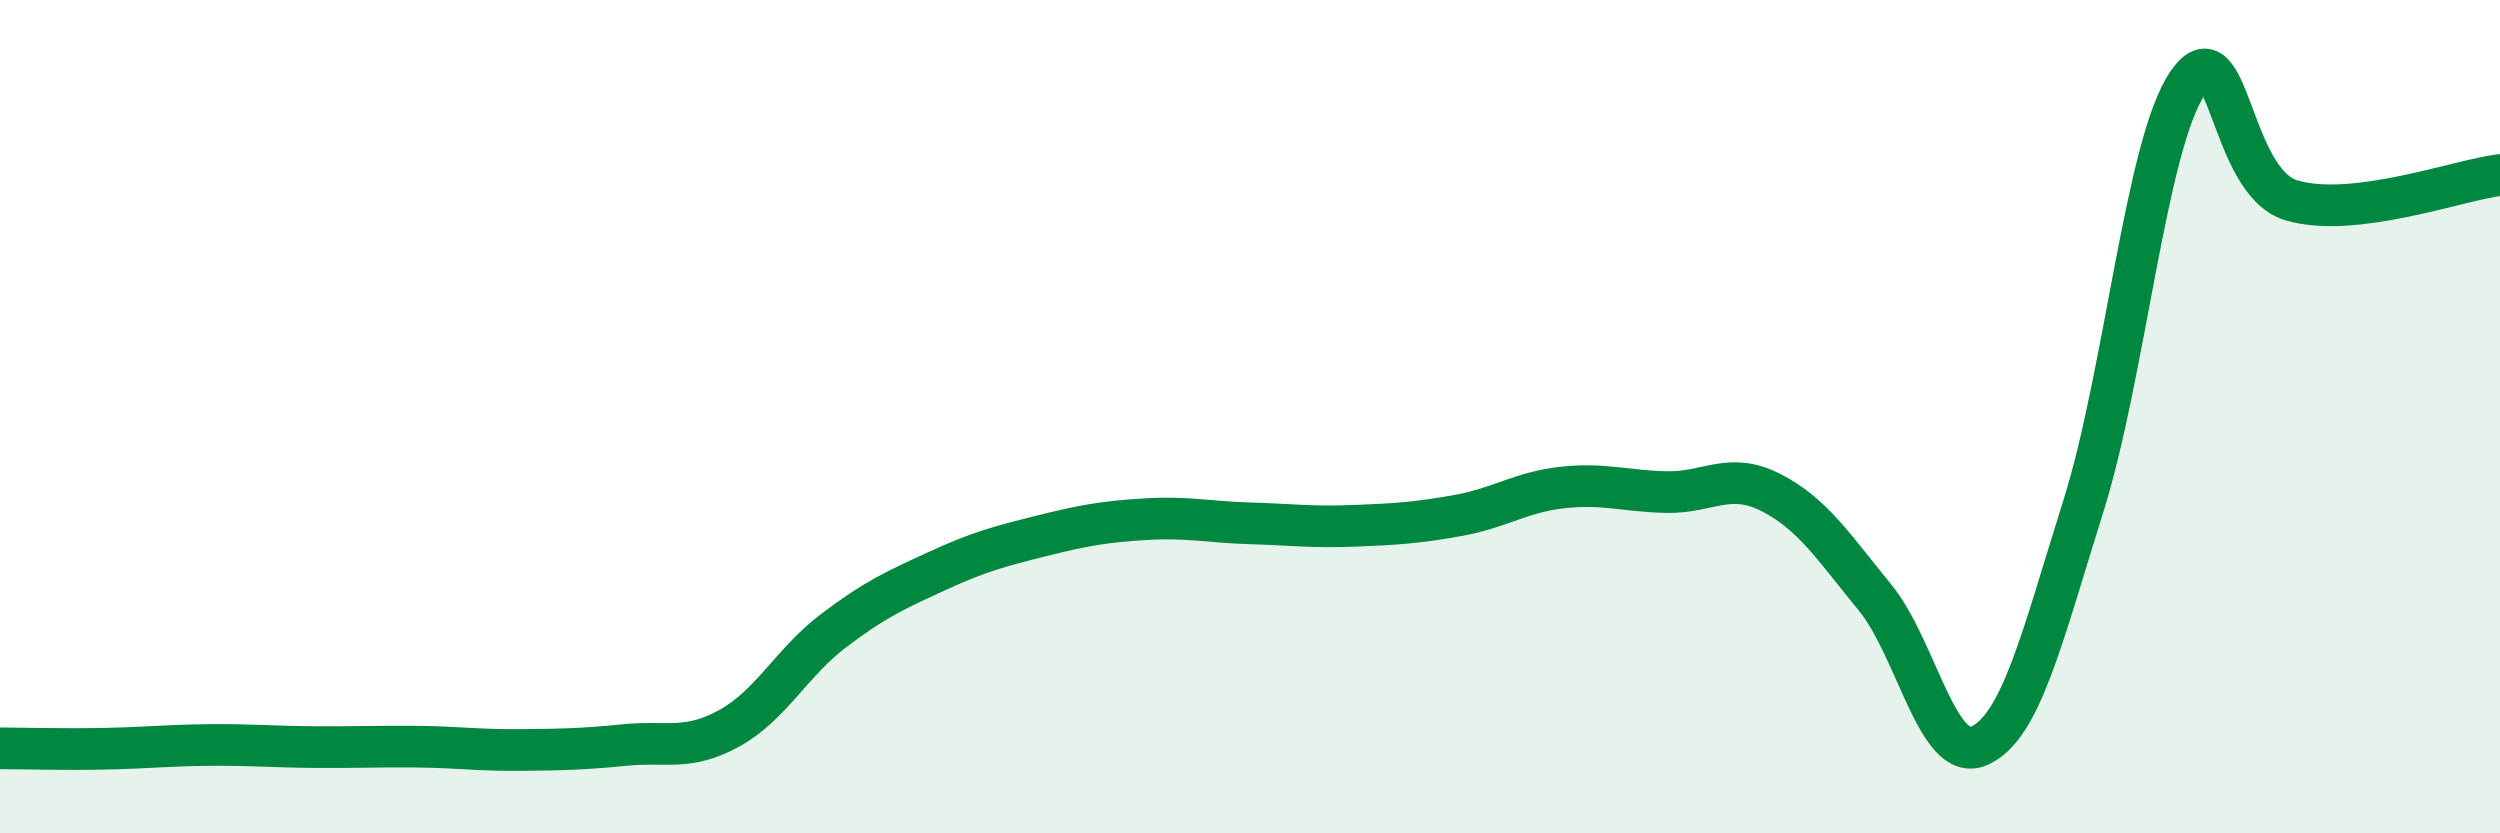
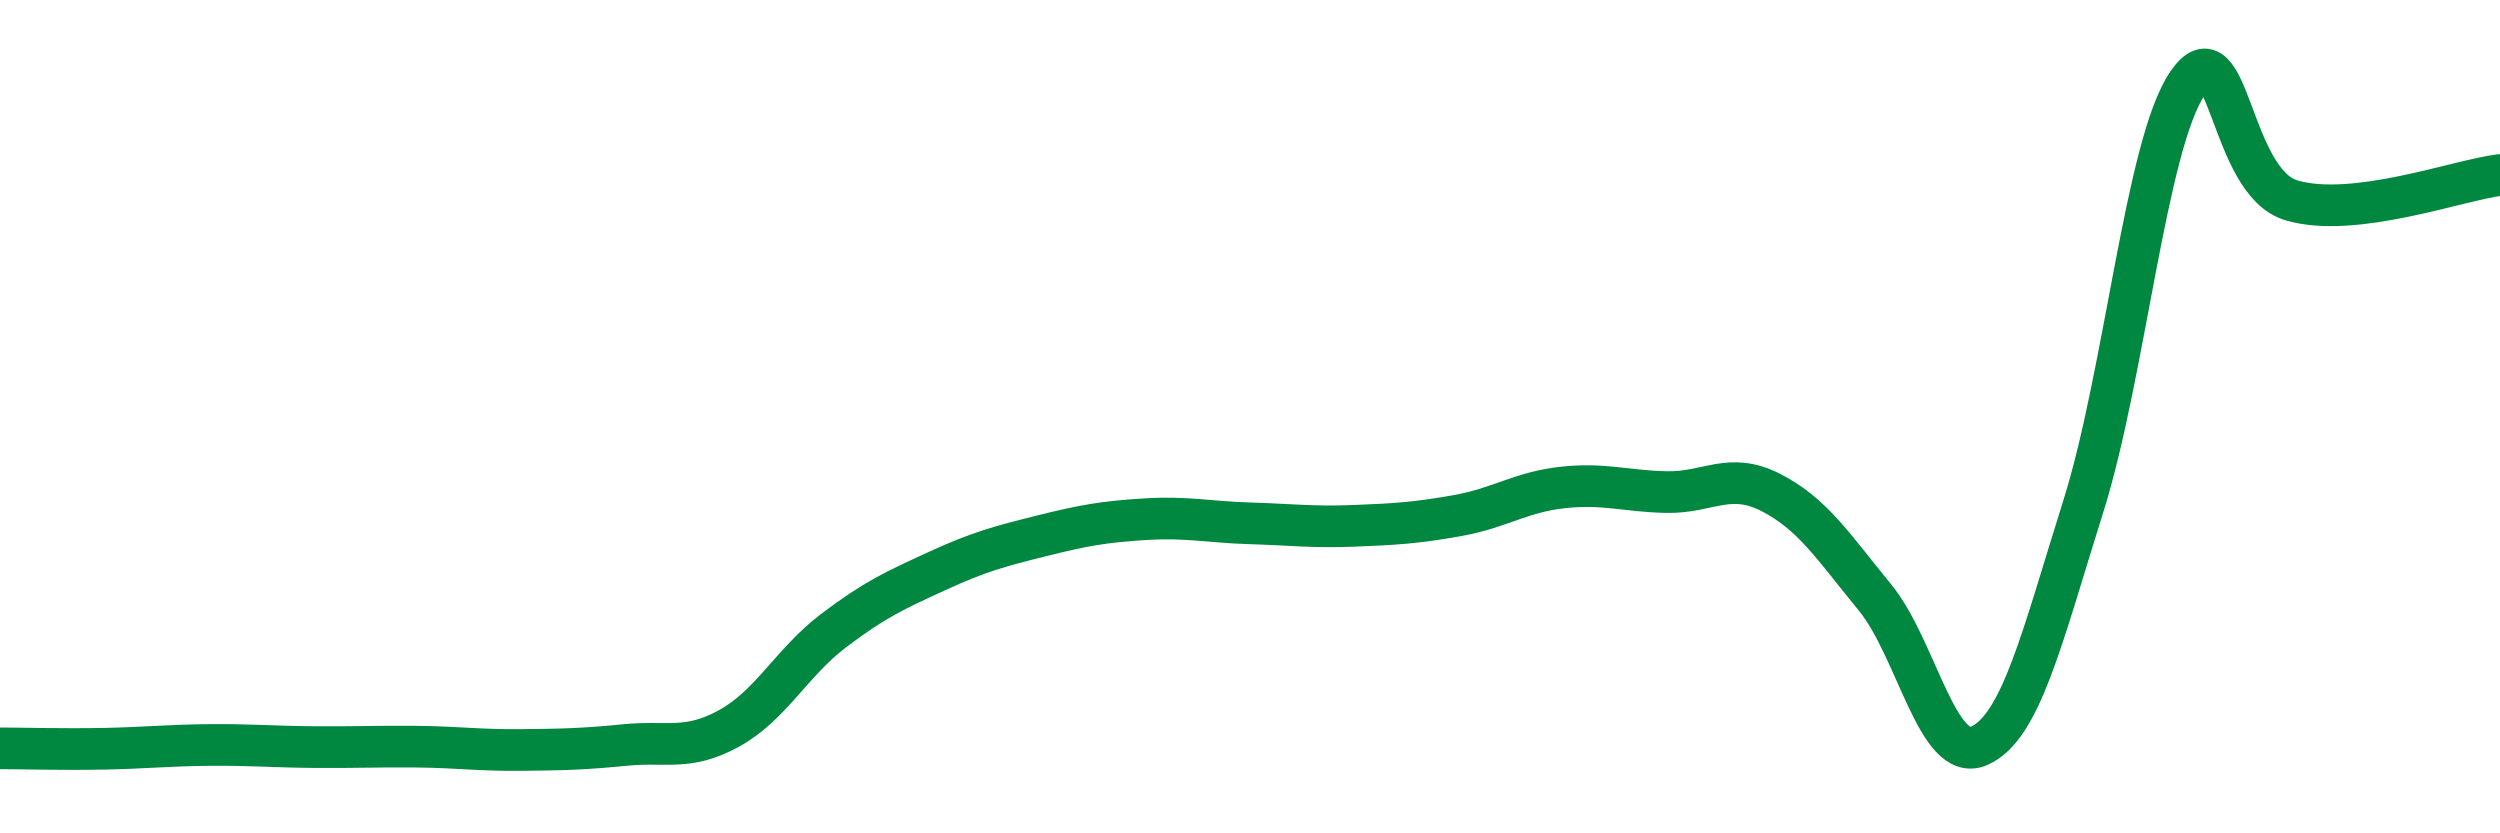
<svg xmlns="http://www.w3.org/2000/svg" width="60" height="20" viewBox="0 0 60 20">
-   <path d="M 0,17.96 C 0.5,17.96 1.5,17.99 2.5,17.97 C 3.5,17.95 4,17.89 5,17.88 C 6,17.87 6.5,17.92 7.5,17.93 C 8.5,17.94 9,17.91 10,17.92 C 11,17.93 11.5,18.01 12.5,18 C 13.5,17.99 14,17.98 15,17.88 C 16,17.78 16.5,18.03 17.5,17.48 C 18.5,16.93 19,15.9 20,15.14 C 21,14.38 21.5,14.16 22.5,13.7 C 23.5,13.24 24,13.11 25,12.86 C 26,12.61 26.5,12.52 27.5,12.46 C 28.5,12.4 29,12.53 30,12.56 C 31,12.59 31.5,12.66 32.5,12.62 C 33.5,12.58 34,12.55 35,12.37 C 36,12.19 36.5,11.81 37.5,11.7 C 38.5,11.59 39,11.79 40,11.81 C 41,11.83 41.5,11.31 42.5,11.82 C 43.5,12.33 44,13.12 45,14.34 C 46,15.56 46.5,18.34 47.5,17.9 C 48.5,17.46 49,15.33 50,12.15 C 51,8.97 51.5,3.47 52.5,2 C 53.5,0.53 53.5,4.37 55,4.81 C 56.5,5.25 59,4.32 60,4.2L60 20L0 20Z" fill="#008740" opacity="0.1" stroke-linecap="round" stroke-linejoin="round" />
  <path d="M 0,17.96 C 0.5,17.96 1.5,17.99 2.5,17.97 C 3.5,17.95 4,17.89 5,17.88 C 6,17.87 6.5,17.92 7.5,17.93 C 8.5,17.94 9,17.91 10,17.92 C 11,17.93 11.5,18.01 12.5,18 C 13.5,17.99 14,17.98 15,17.88 C 16,17.78 16.5,18.03 17.5,17.48 C 18.5,16.93 19,15.9 20,15.14 C 21,14.38 21.5,14.16 22.5,13.7 C 23.5,13.24 24,13.11 25,12.86 C 26,12.61 26.5,12.52 27.5,12.46 C 28.5,12.4 29,12.53 30,12.56 C 31,12.59 31.5,12.66 32.5,12.62 C 33.5,12.58 34,12.55 35,12.37 C 36,12.19 36.5,11.81 37.5,11.7 C 38.5,11.59 39,11.79 40,11.81 C 41,11.83 41.5,11.31 42.5,11.82 C 43.5,12.33 44,13.12 45,14.34 C 46,15.56 46.5,18.34 47.5,17.9 C 48.5,17.46 49,15.33 50,12.15 C 51,8.97 51.5,3.47 52.5,2 C 53.5,0.53 53.5,4.37 55,4.81 C 56.5,5.25 59,4.32 60,4.2" stroke="#008740" stroke-width="1" fill="none" stroke-linecap="round" stroke-linejoin="round" />
</svg>